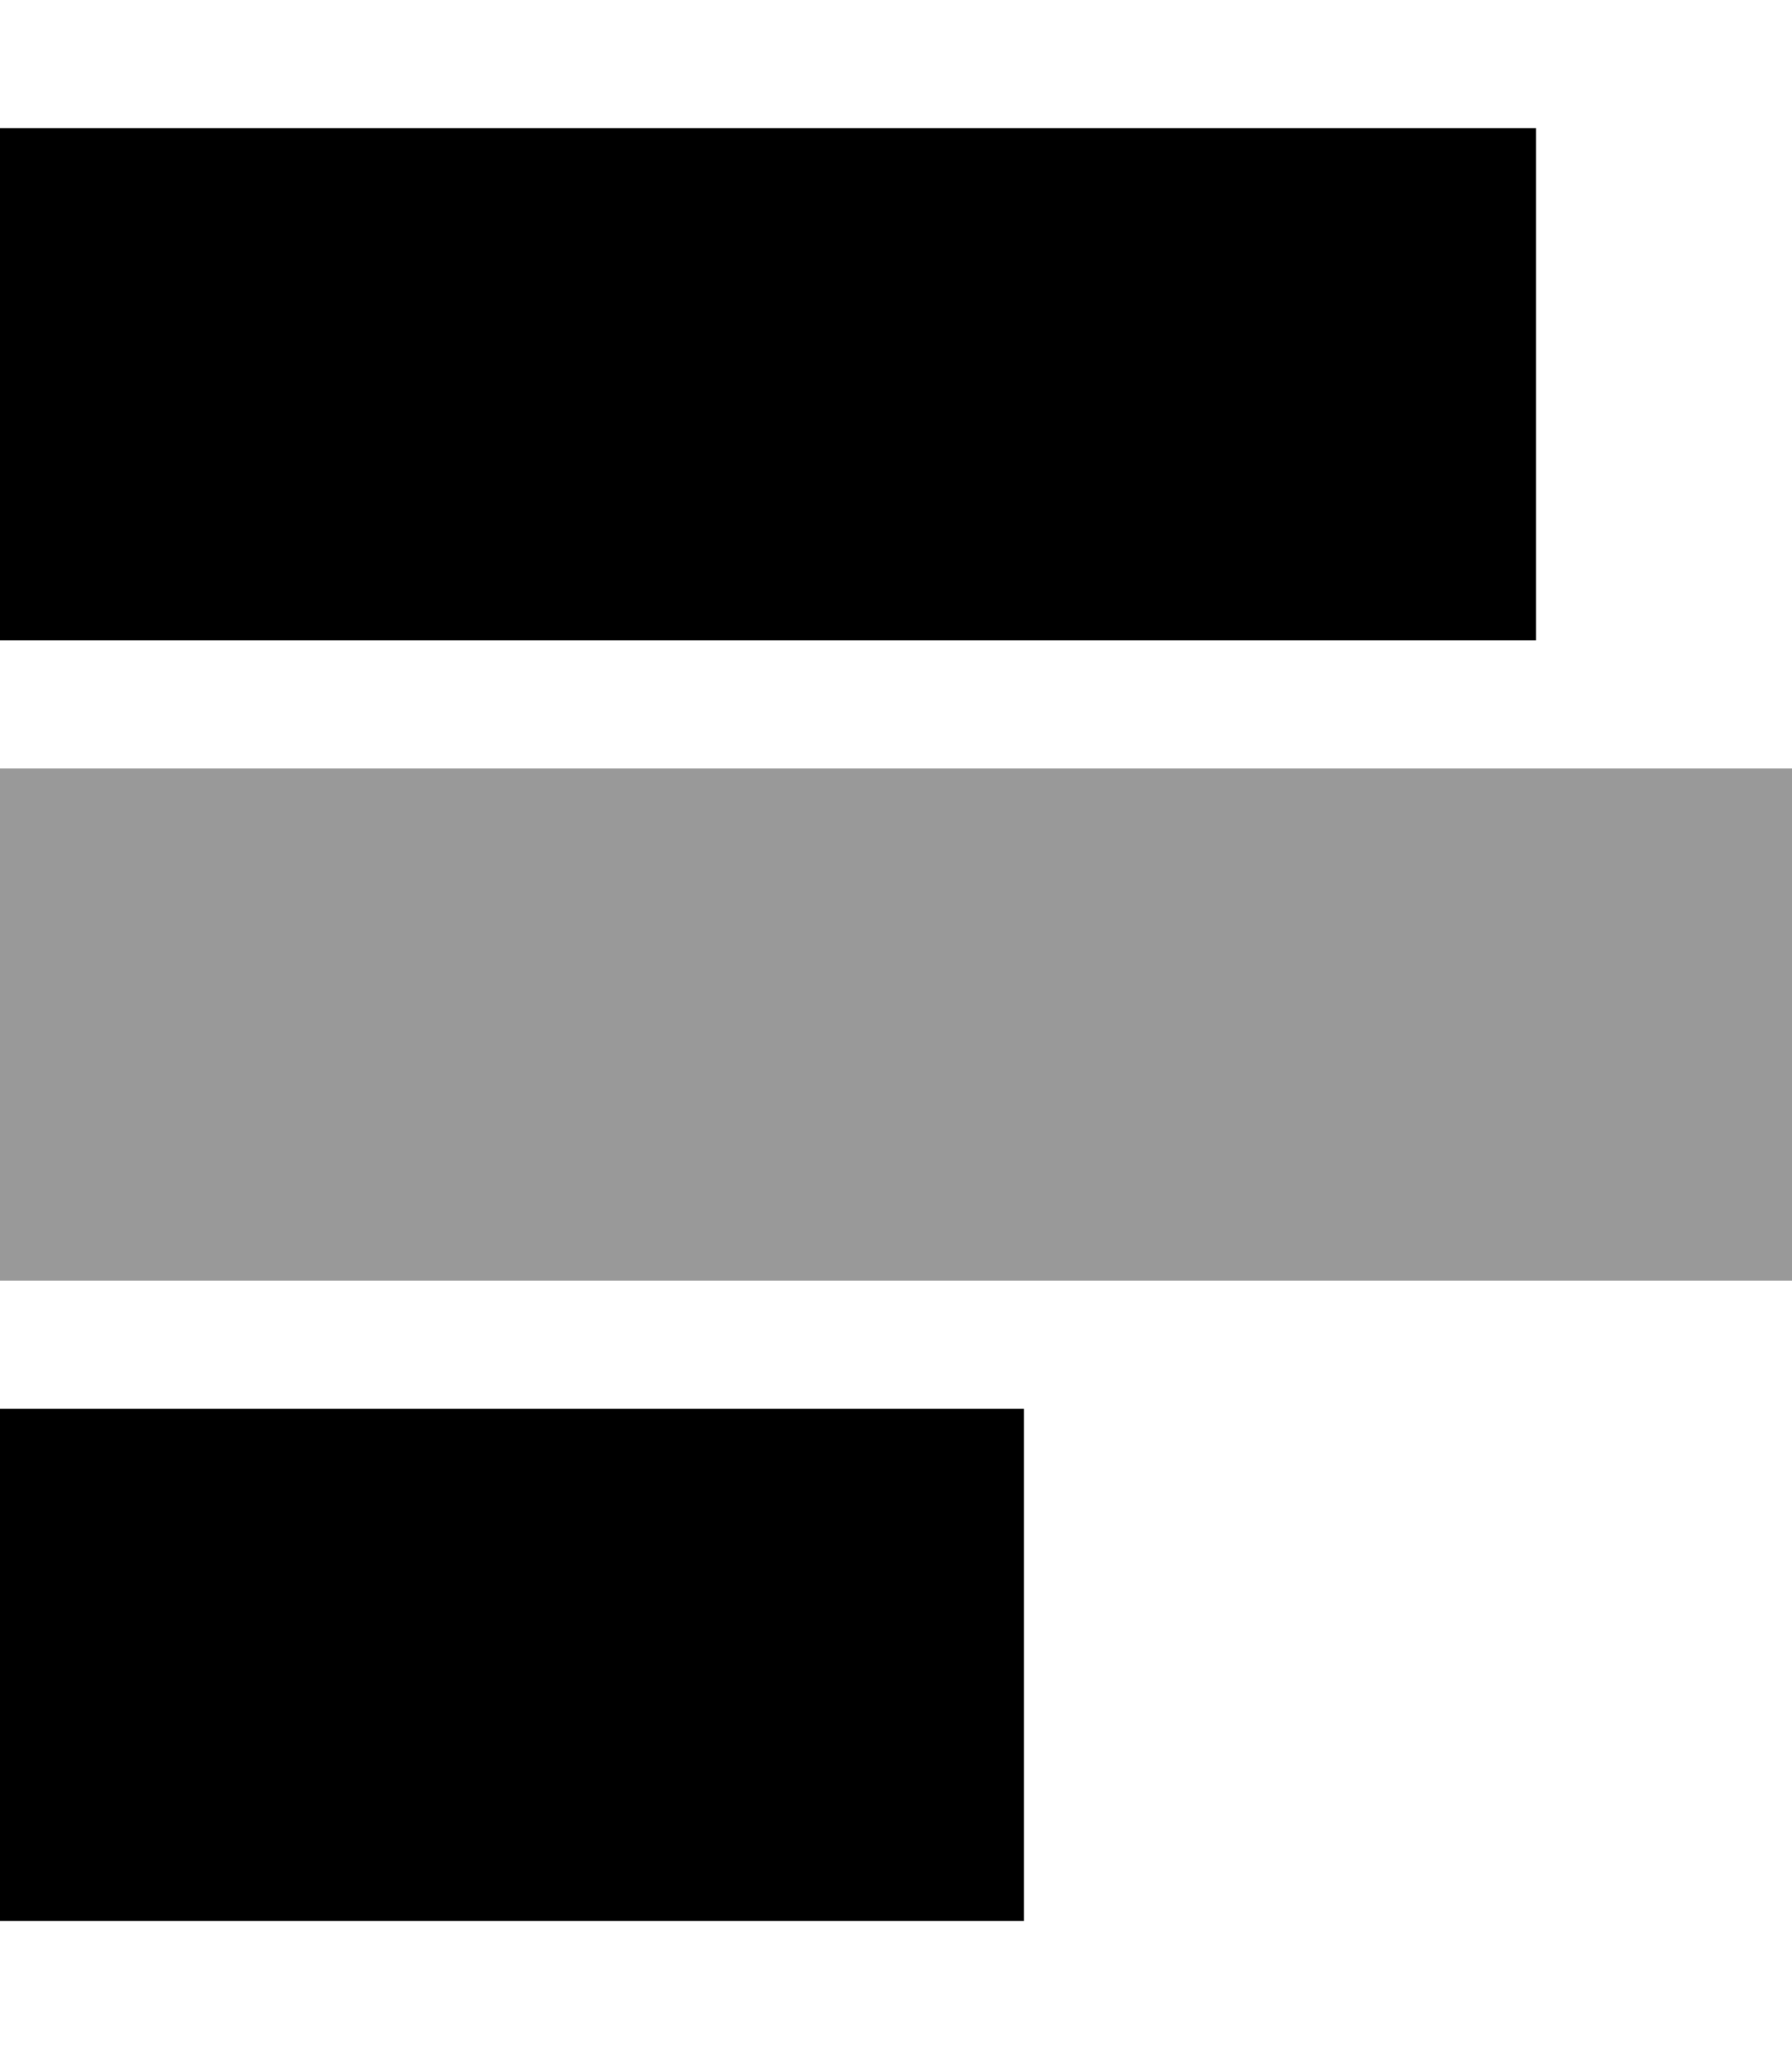
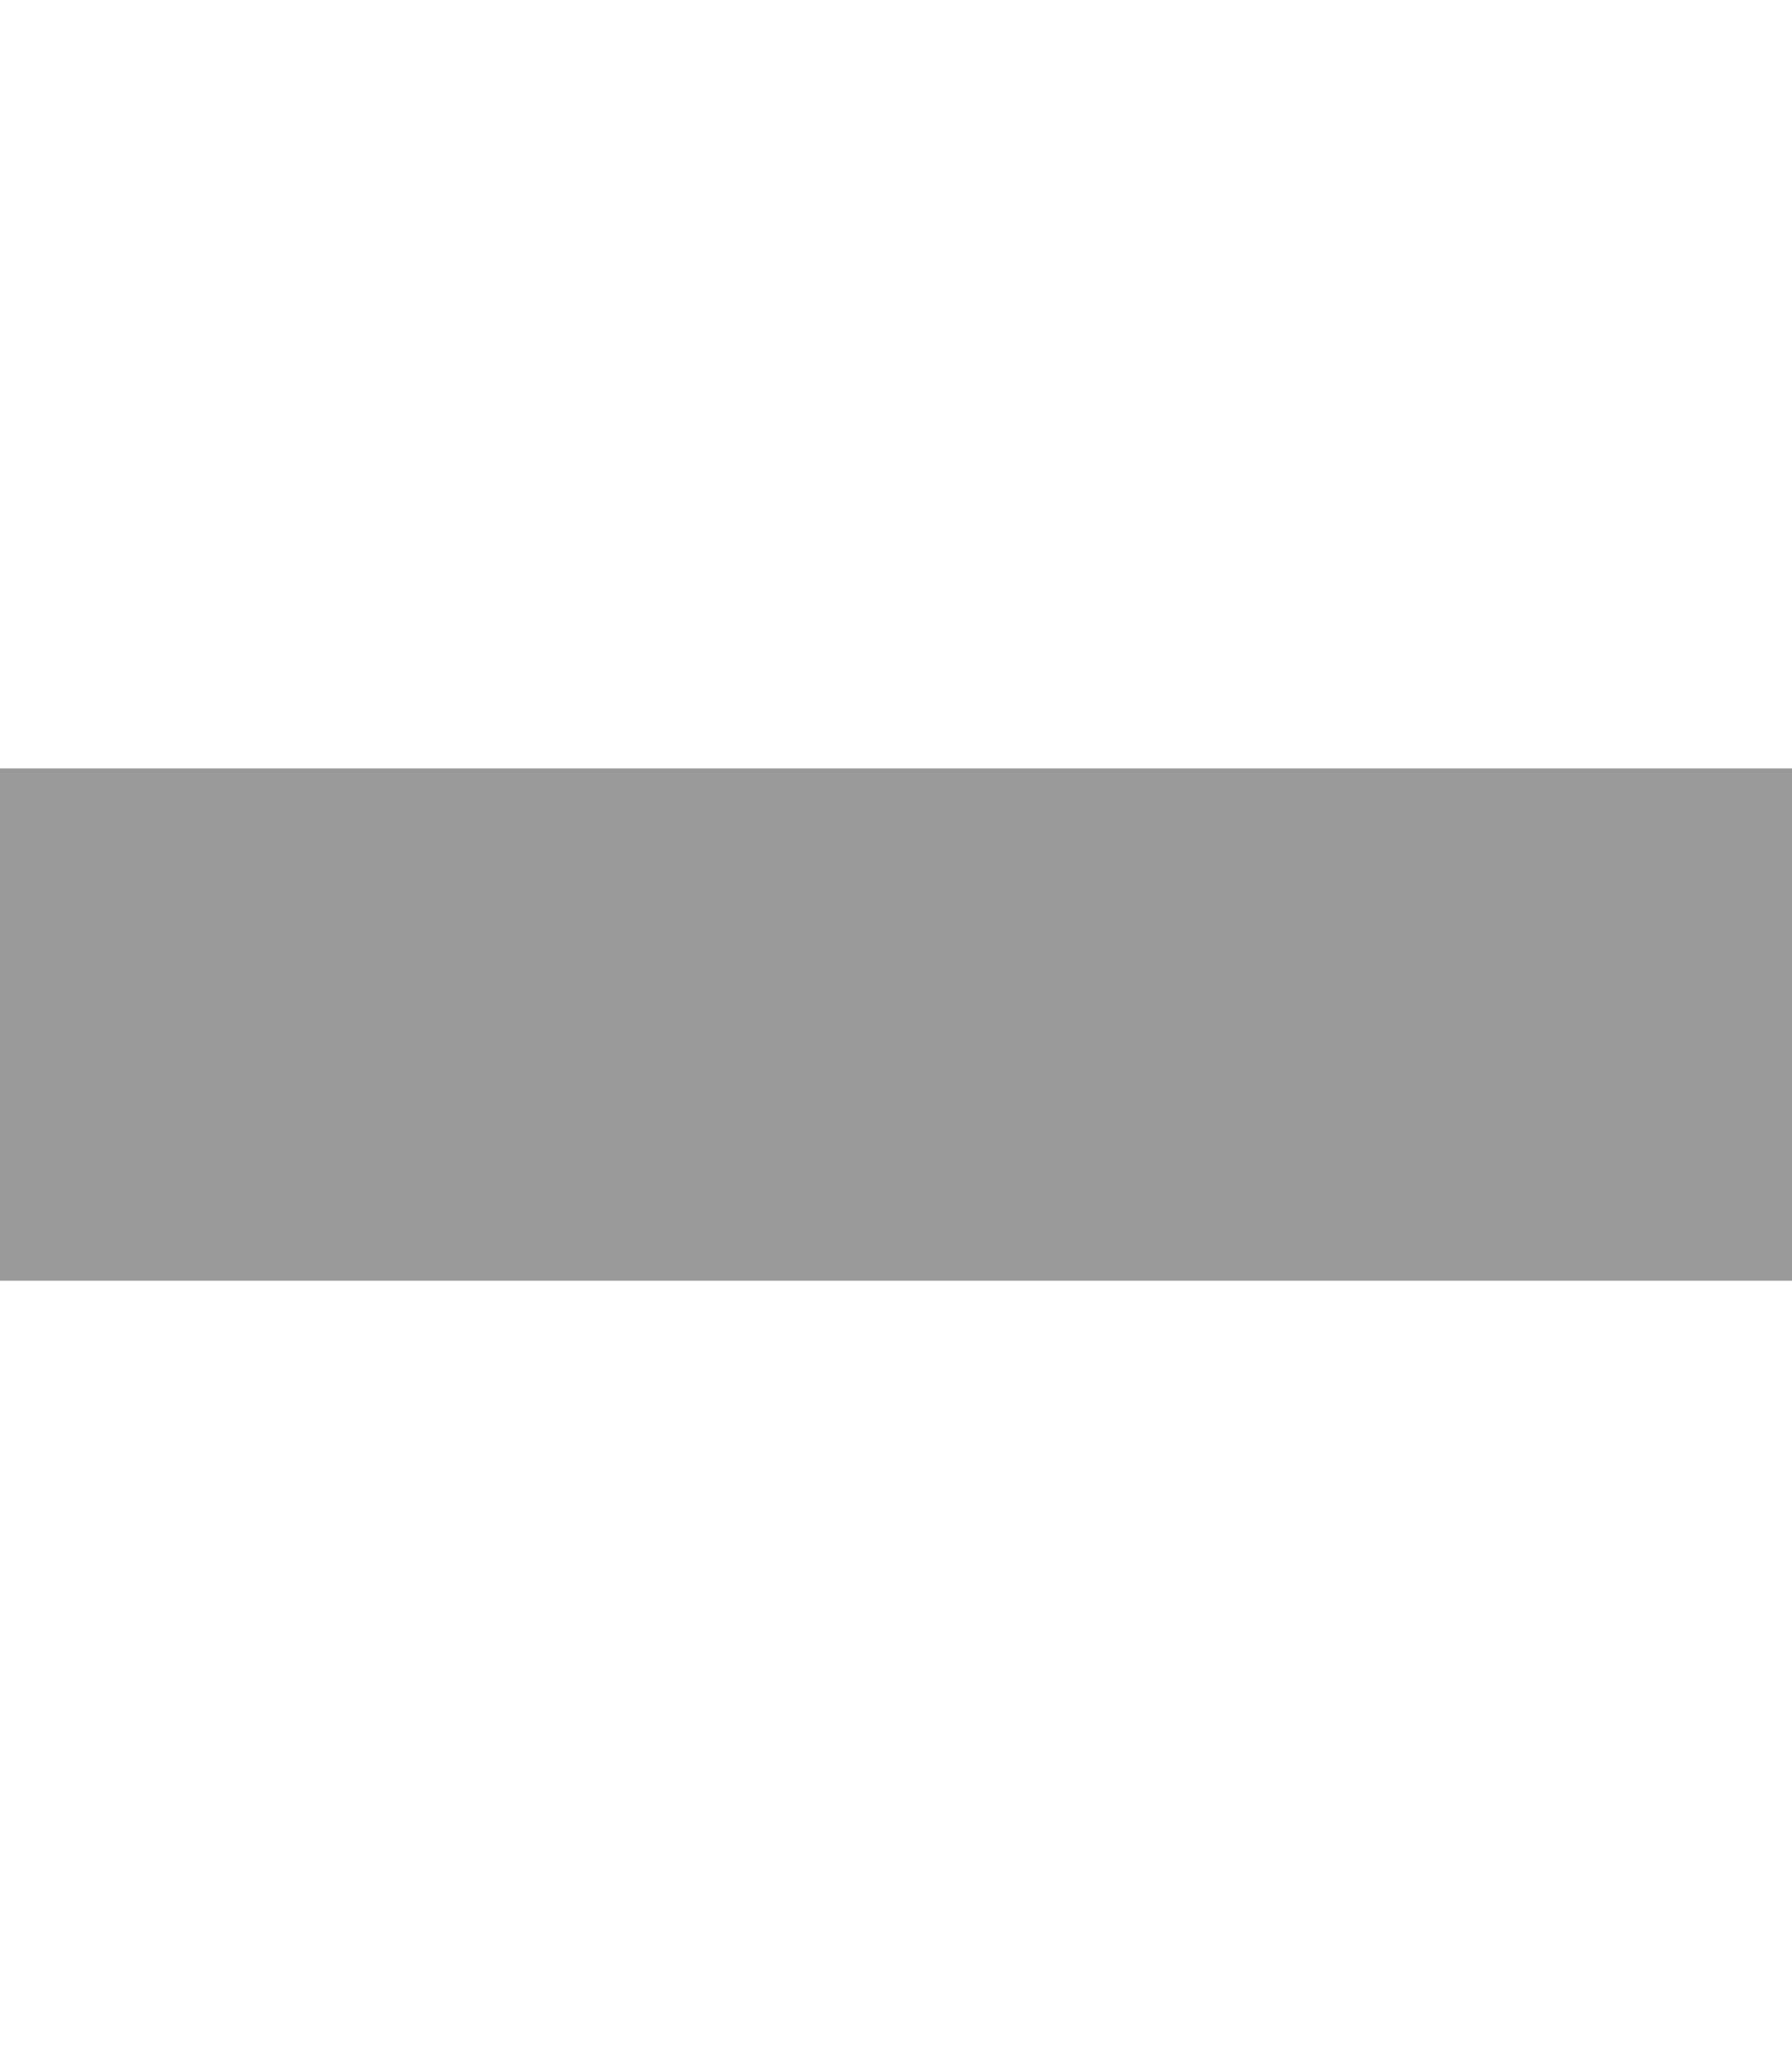
<svg xmlns="http://www.w3.org/2000/svg" viewBox="0 0 448 512">
  <defs>
    <style>.fa-secondary{opacity:.4}</style>
  </defs>
  <path class="fa-secondary" d="M0 192L0 320l448 0 0-128L0 192z" />
-   <path class="fa-primary" d="M384 32l0 128L0 160 0 32l384 0zM256 352l0 128L0 480 0 352l256 0z" />
</svg>